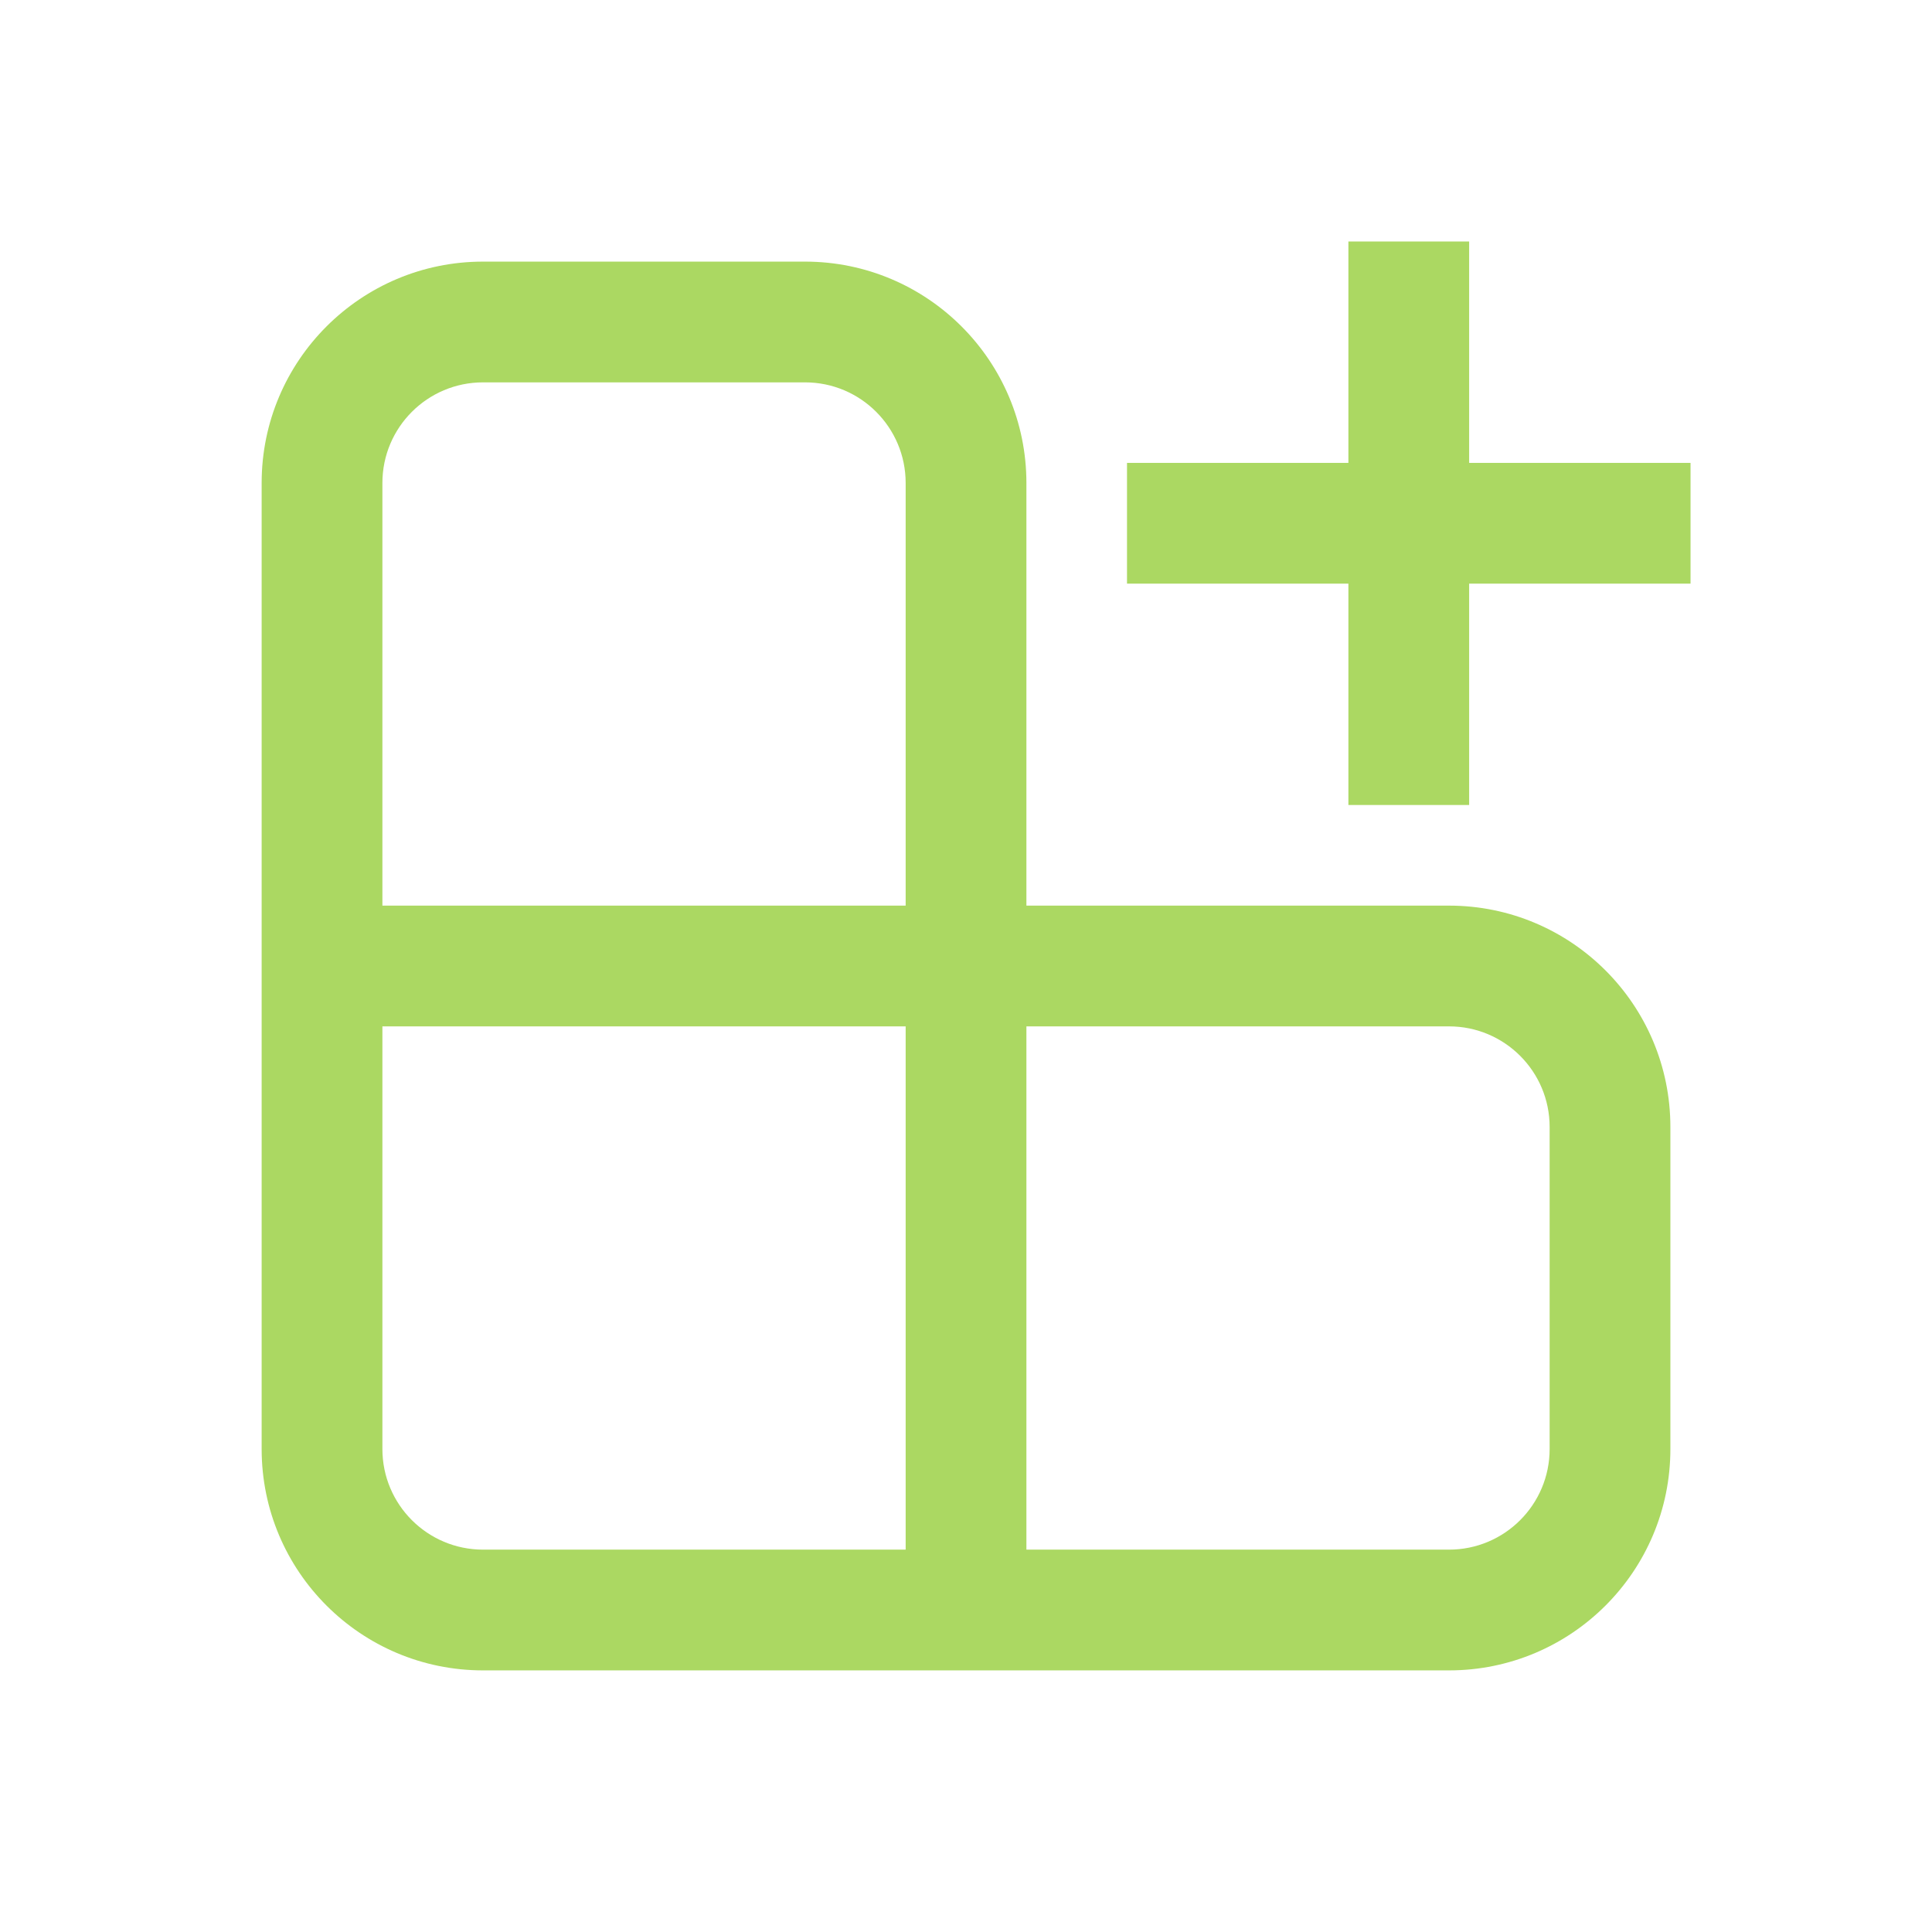
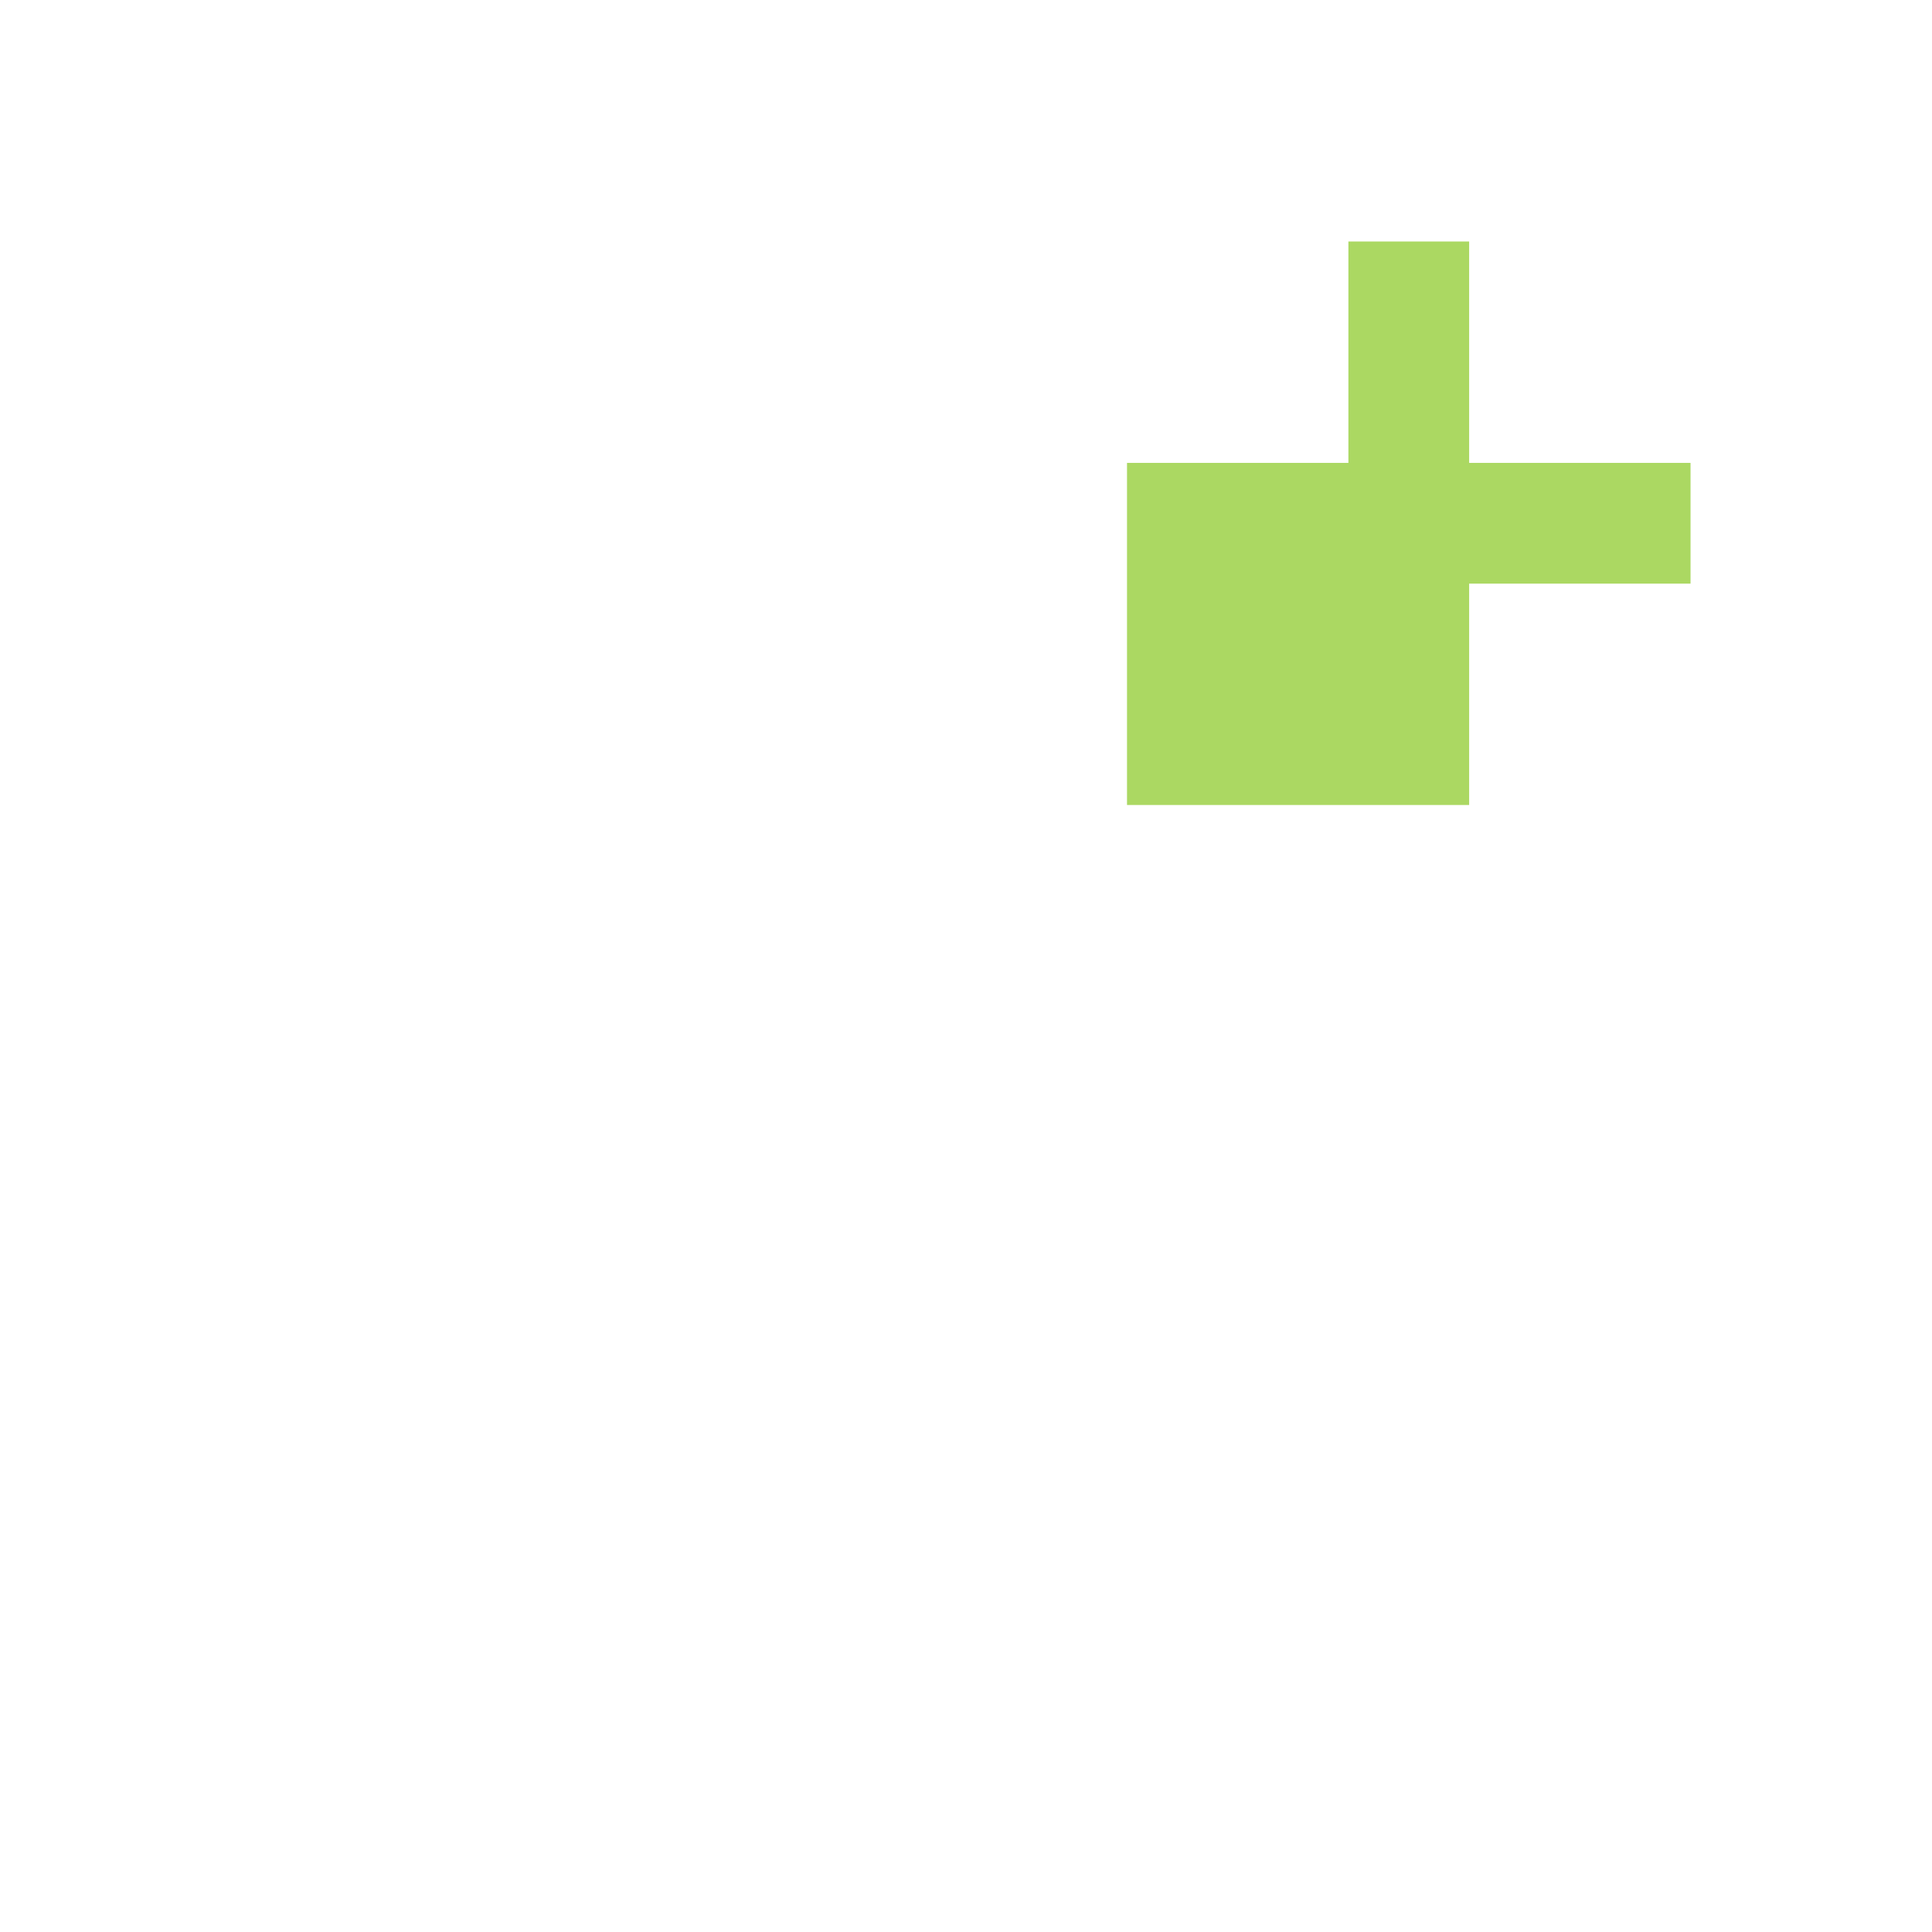
<svg xmlns="http://www.w3.org/2000/svg" width="56" height="56" viewBox="0 0 56 56" fill="none">
-   <path d="M39.084 23.333V16.917H32.667V13.417H39.084V7H42.584V13.417H49.001V16.917H42.584V23.333H39.084Z" fill="#ABD862" />
-   <path fill-rule="evenodd" clip-rule="evenodd" d="M14.001 7.583C10.457 7.583 7.584 10.456 7.584 14L7.584 42C7.584 45.544 10.457 48.417 14.001 48.417H42.001C45.544 48.417 48.417 45.544 48.417 42V32.667C48.417 29.123 45.544 26.25 42.001 26.25H29.751V14C29.751 10.456 26.878 7.583 23.334 7.583H14.001ZM26.251 14V26.25H11.084V14C11.084 12.389 12.39 11.083 14.001 11.083H23.334C24.945 11.083 26.251 12.389 26.251 14ZM26.251 29.75H11.084L11.084 42C11.084 43.611 12.39 44.917 14.001 44.917H26.251V29.75ZM29.751 29.75V44.917H42.001C43.611 44.917 44.917 43.611 44.917 42V32.667C44.917 31.056 43.611 29.75 42.001 29.75H29.751Z" fill="#ABD862" />
+   <path d="M39.084 23.333H32.667V13.417H39.084V7H42.584V13.417H49.001V16.917H42.584V23.333H39.084Z" fill="#ABD862" />
</svg>